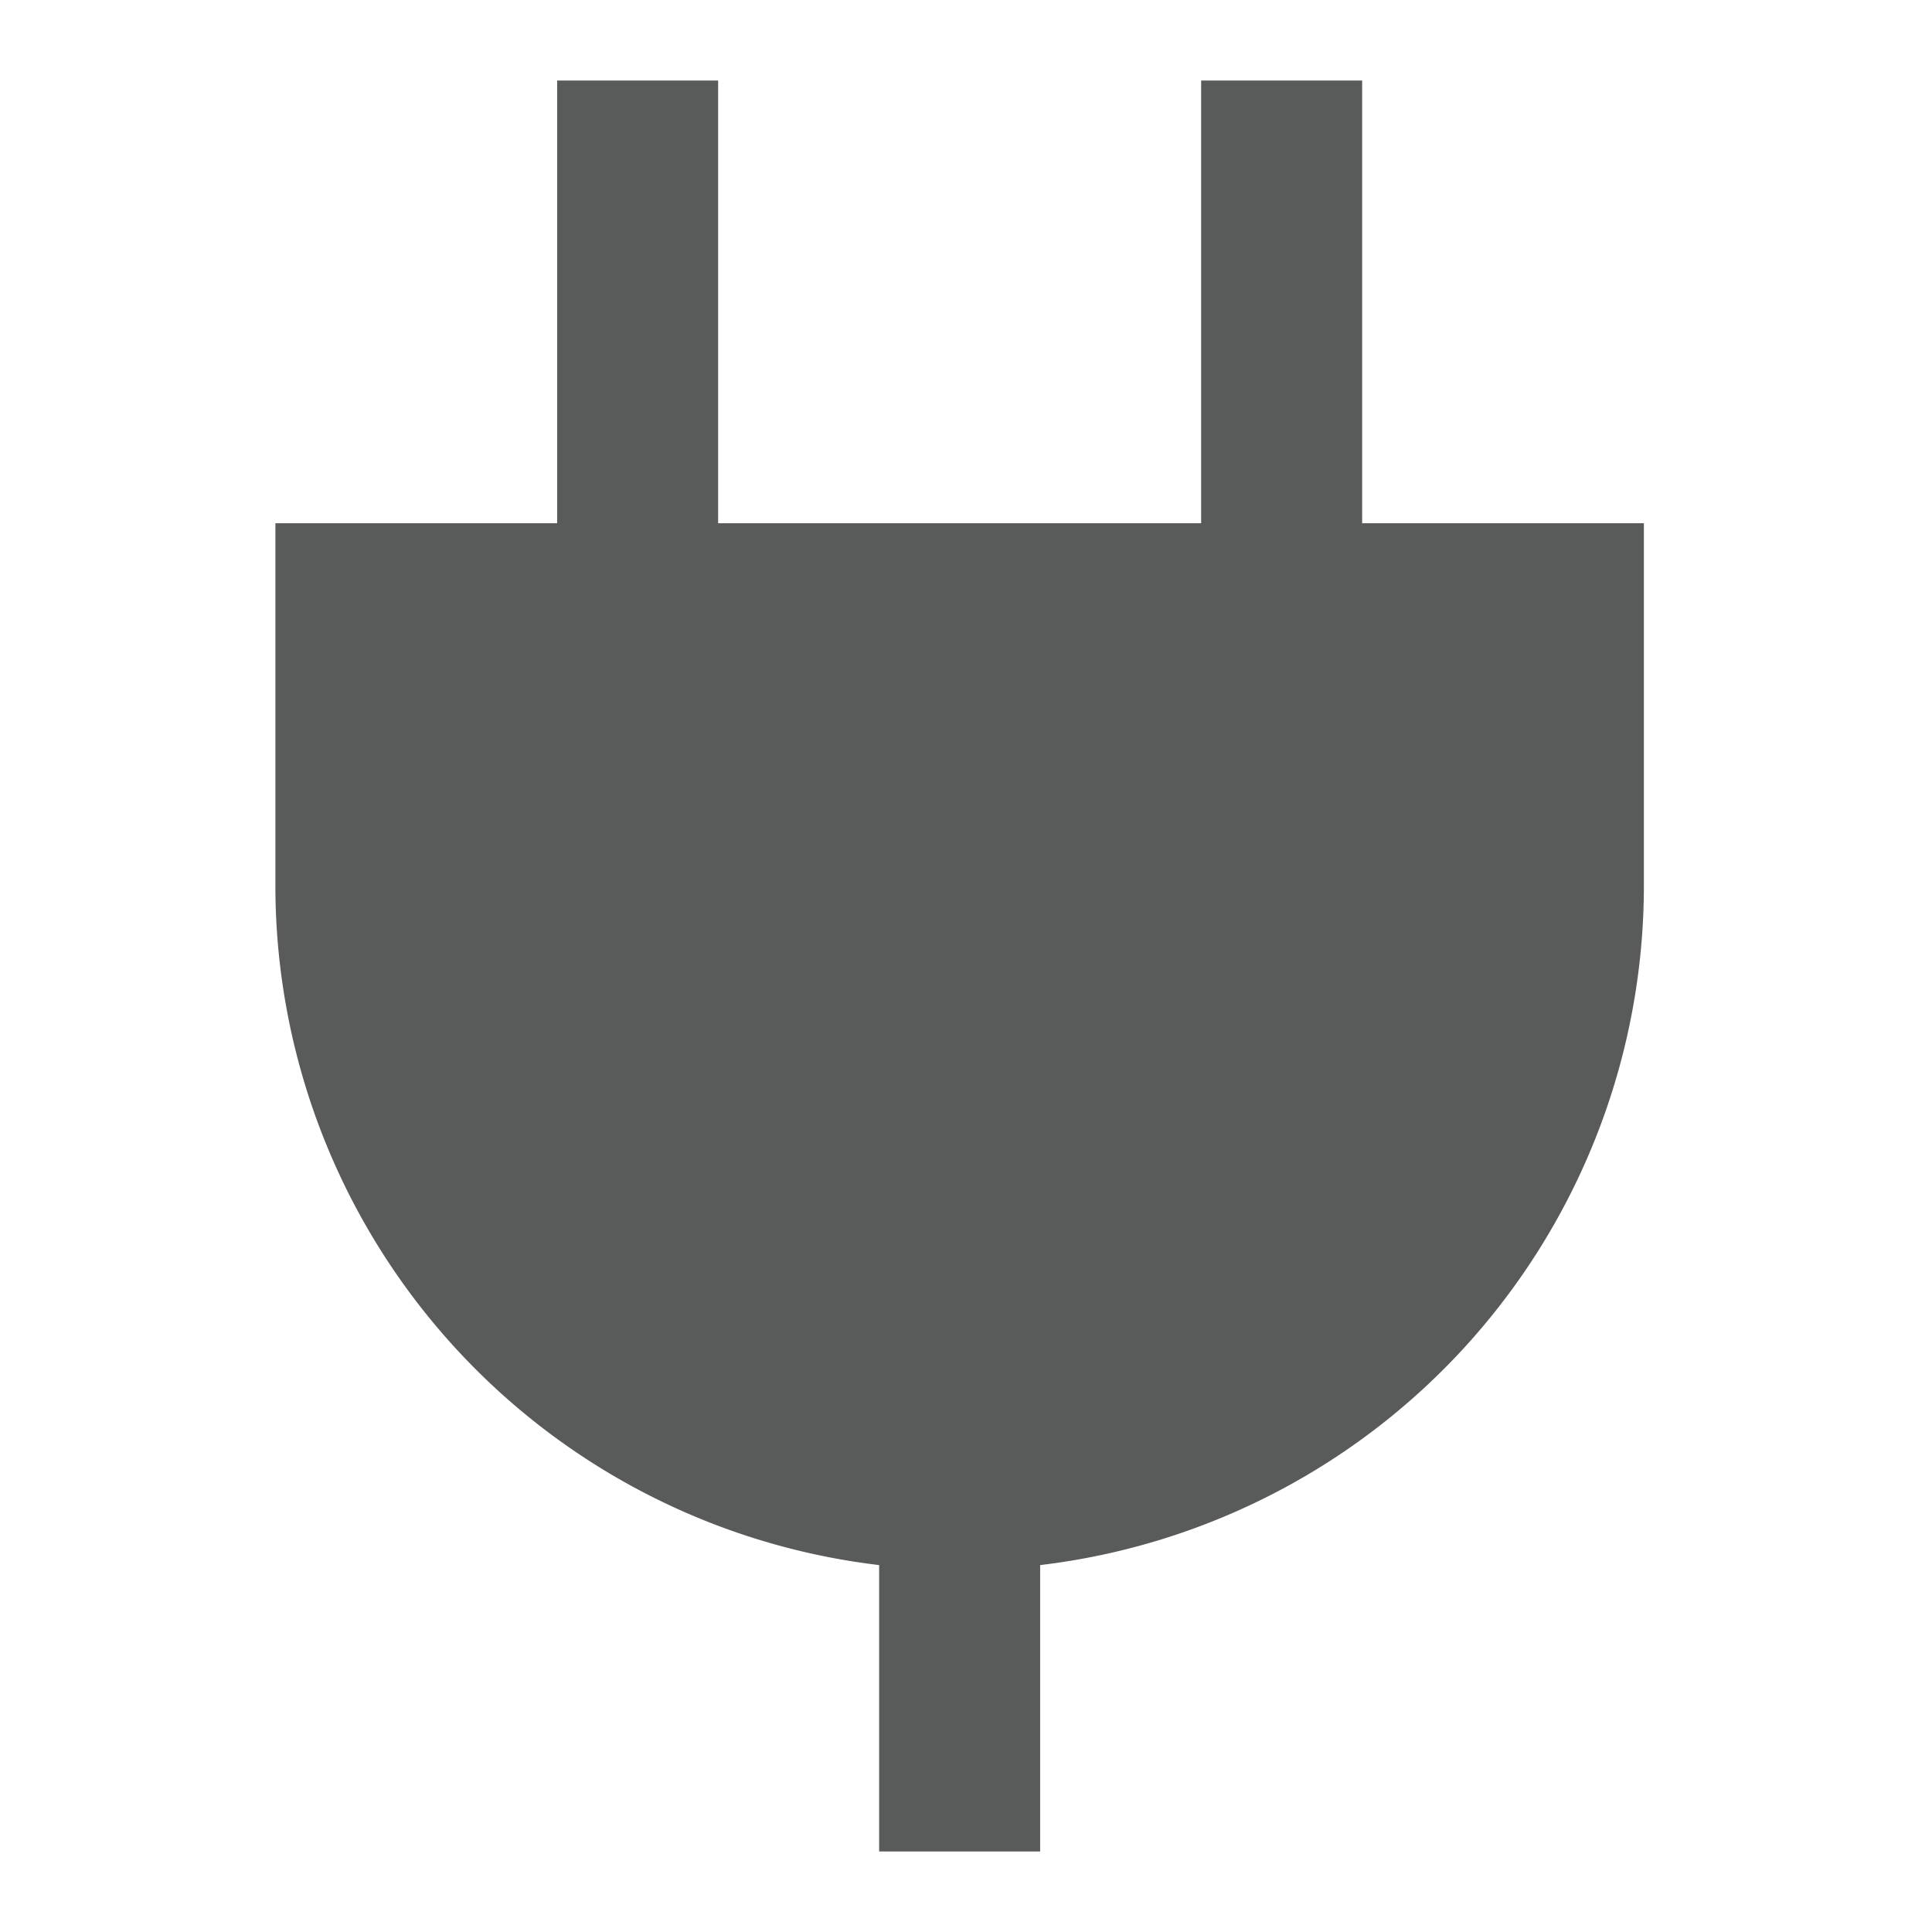
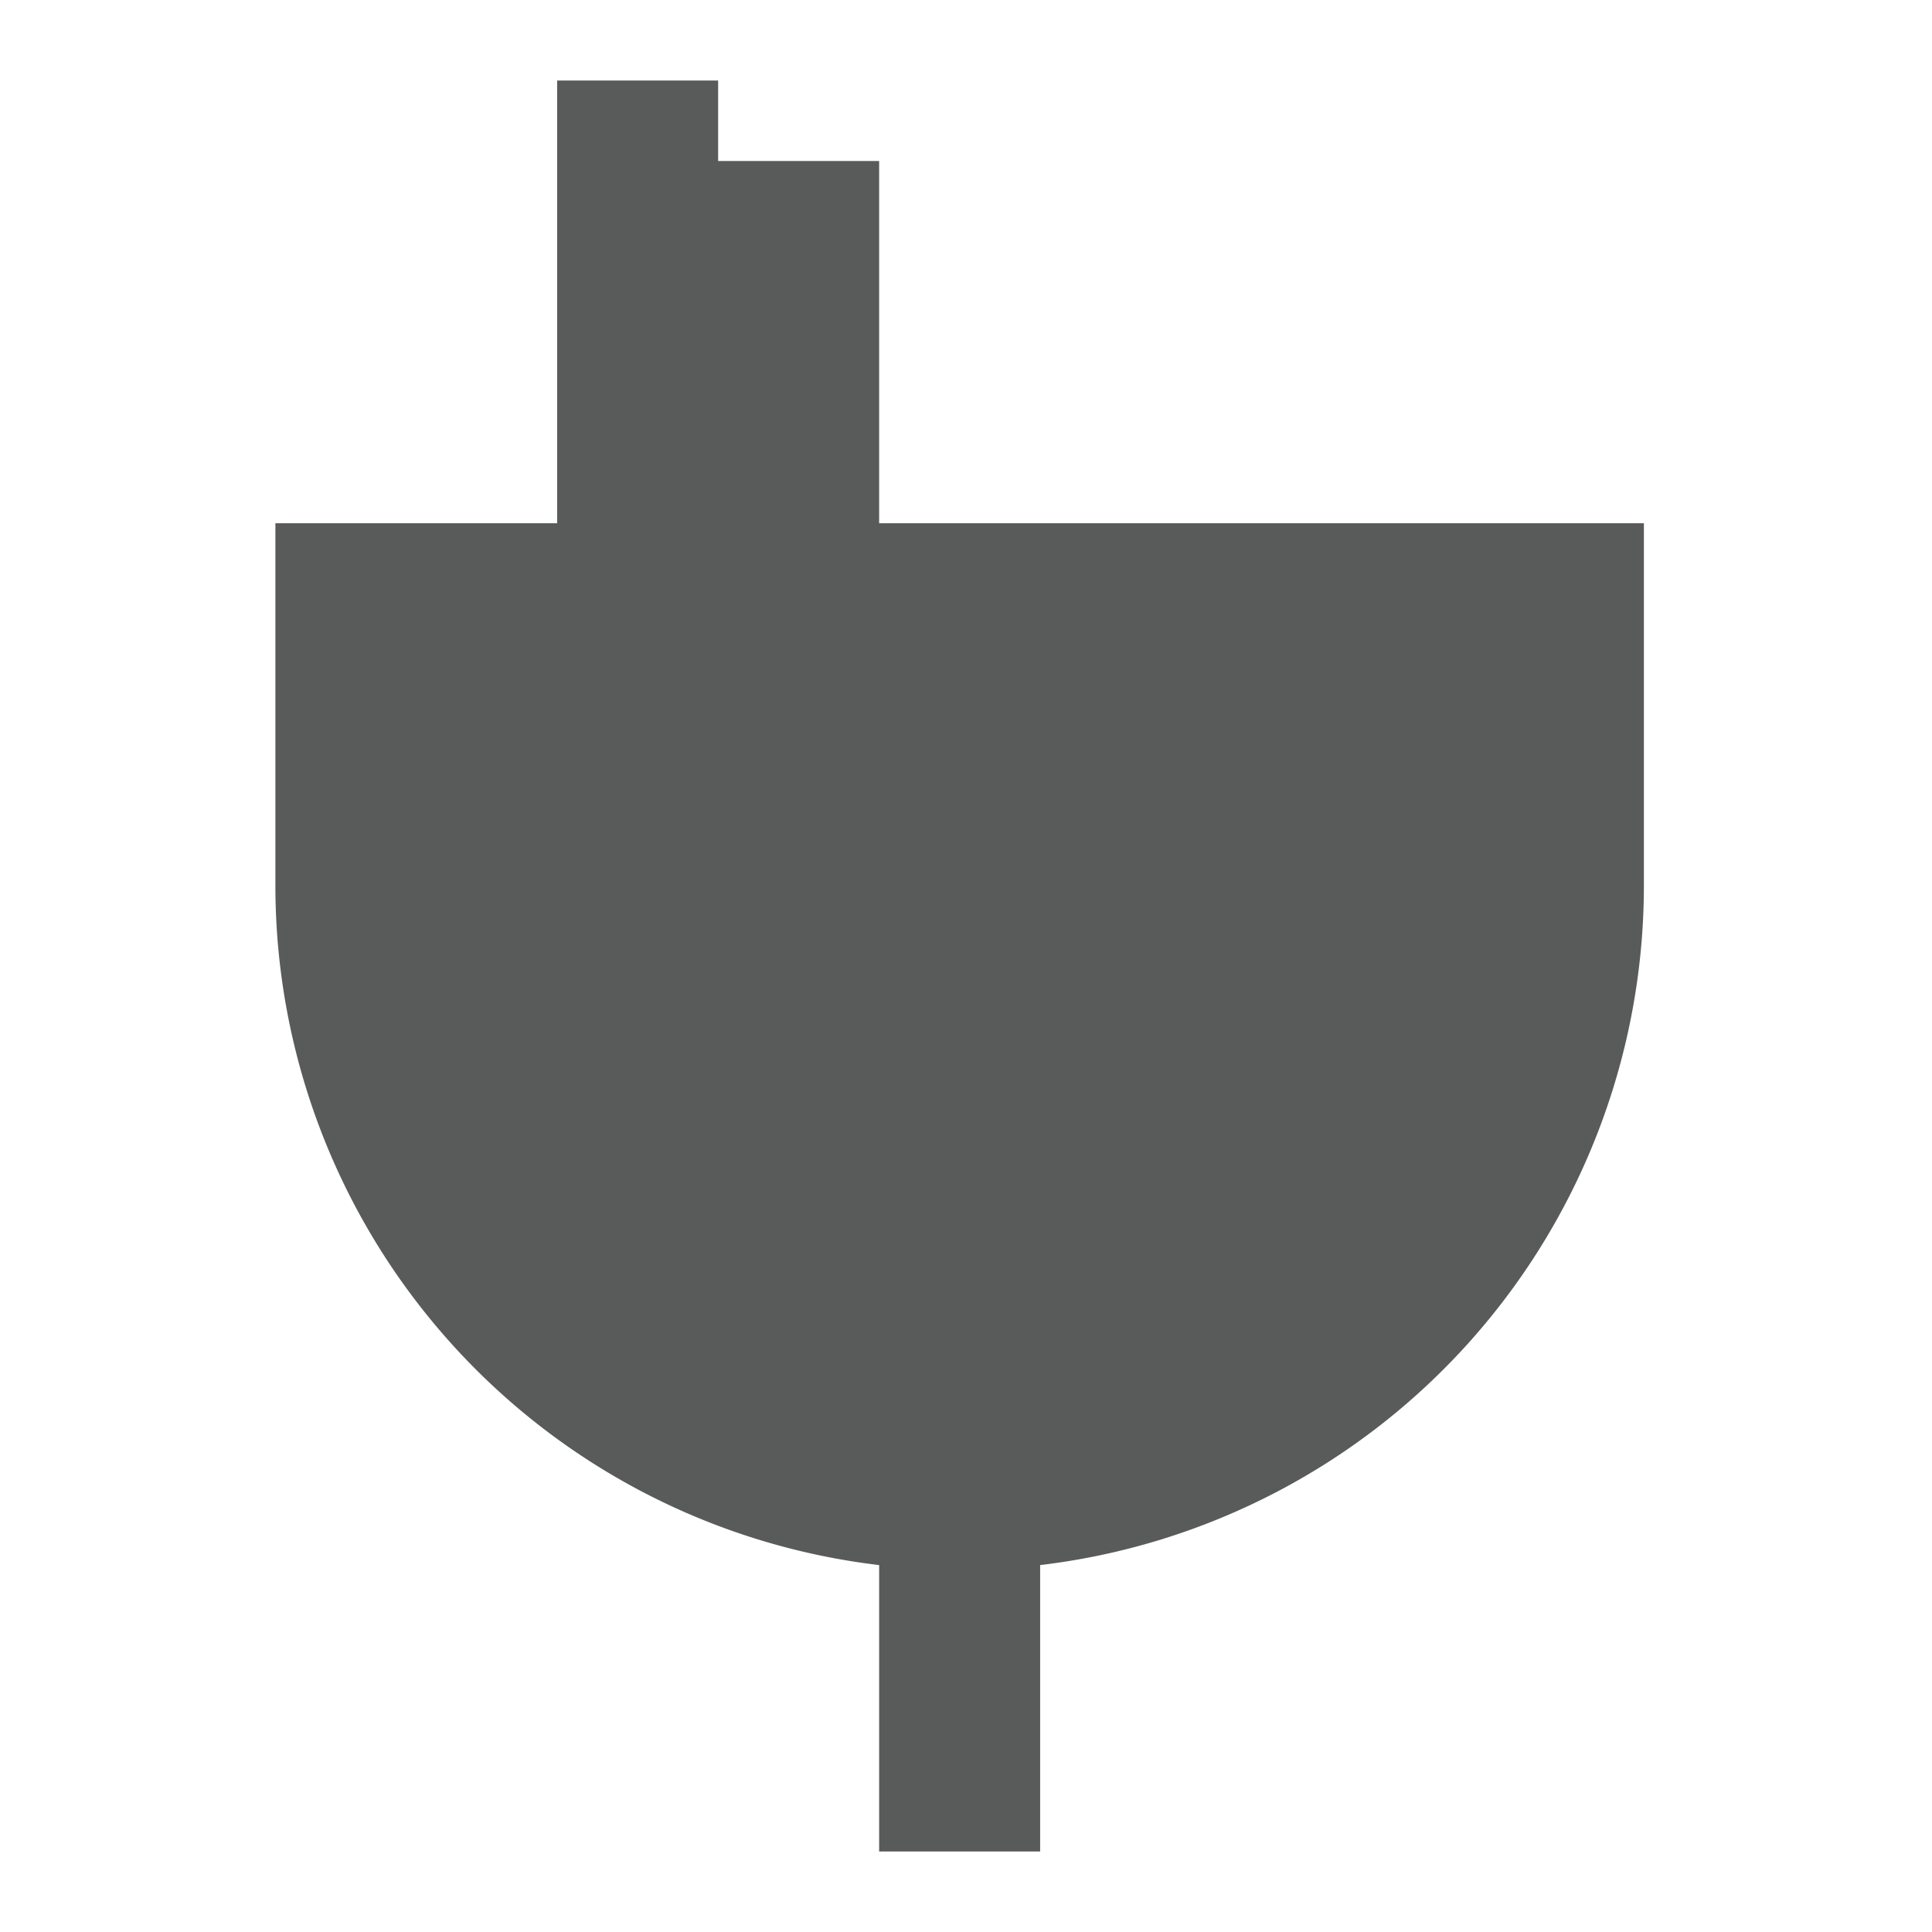
<svg xmlns="http://www.w3.org/2000/svg" fill="none" viewBox="0 0 24 24">
  <g id="electric-cord-1--electricity-electronic-appliances-device-cord-cable-plug-connection">
-     <path id="Union" fill="#595a5a" fill-rule="evenodd" d="M8.921 2V1h-2v5.5h-3.5V11a8.501 8.501 0 0 0 7.5 8.442V23h2v-3.558a8.501 8.501 0 0 0 7.5-8.442V6.5h-3.5V1h-2v5.5h-6V2Z" clip-rule="evenodd" />
+     <path id="Union" fill="#595a5a" fill-rule="evenodd" d="M8.921 2V1h-2v5.5h-3.5V11a8.501 8.501 0 0 0 7.5 8.442V23h2v-3.558a8.501 8.501 0 0 0 7.5-8.442V6.5h-3.5V1v5.5h-6V2Z" clip-rule="evenodd" />
  </g>
</svg>